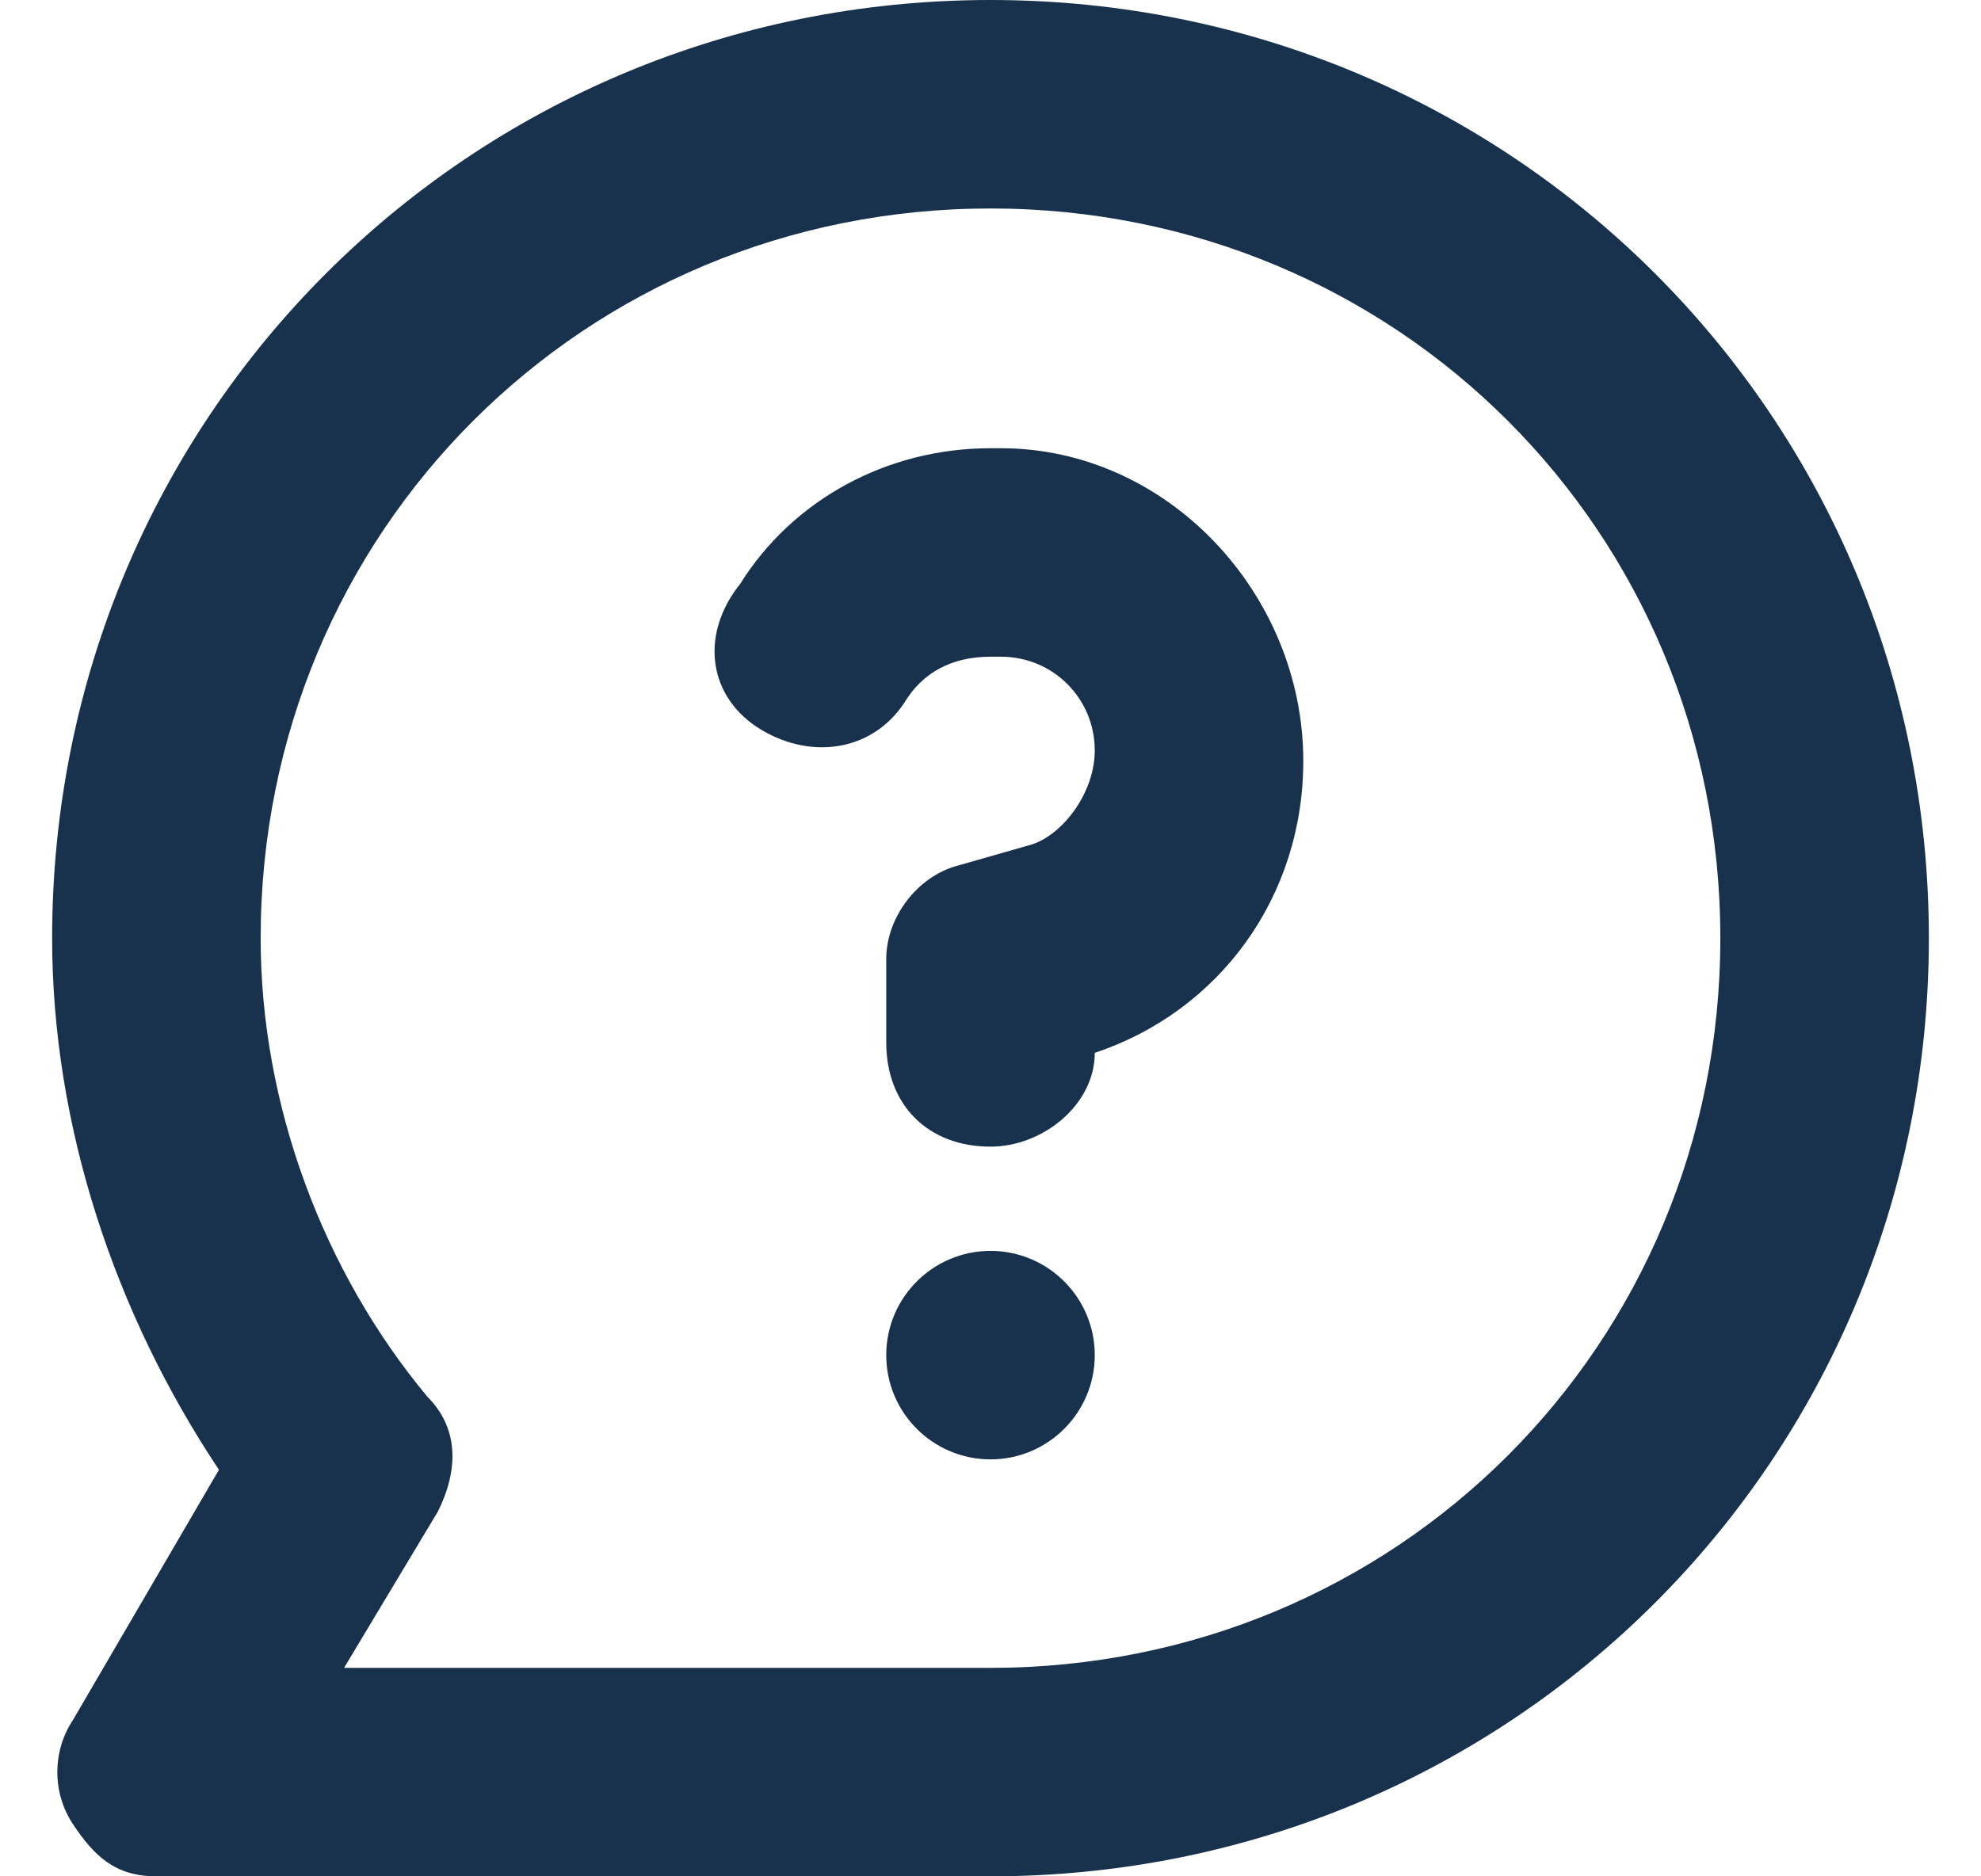
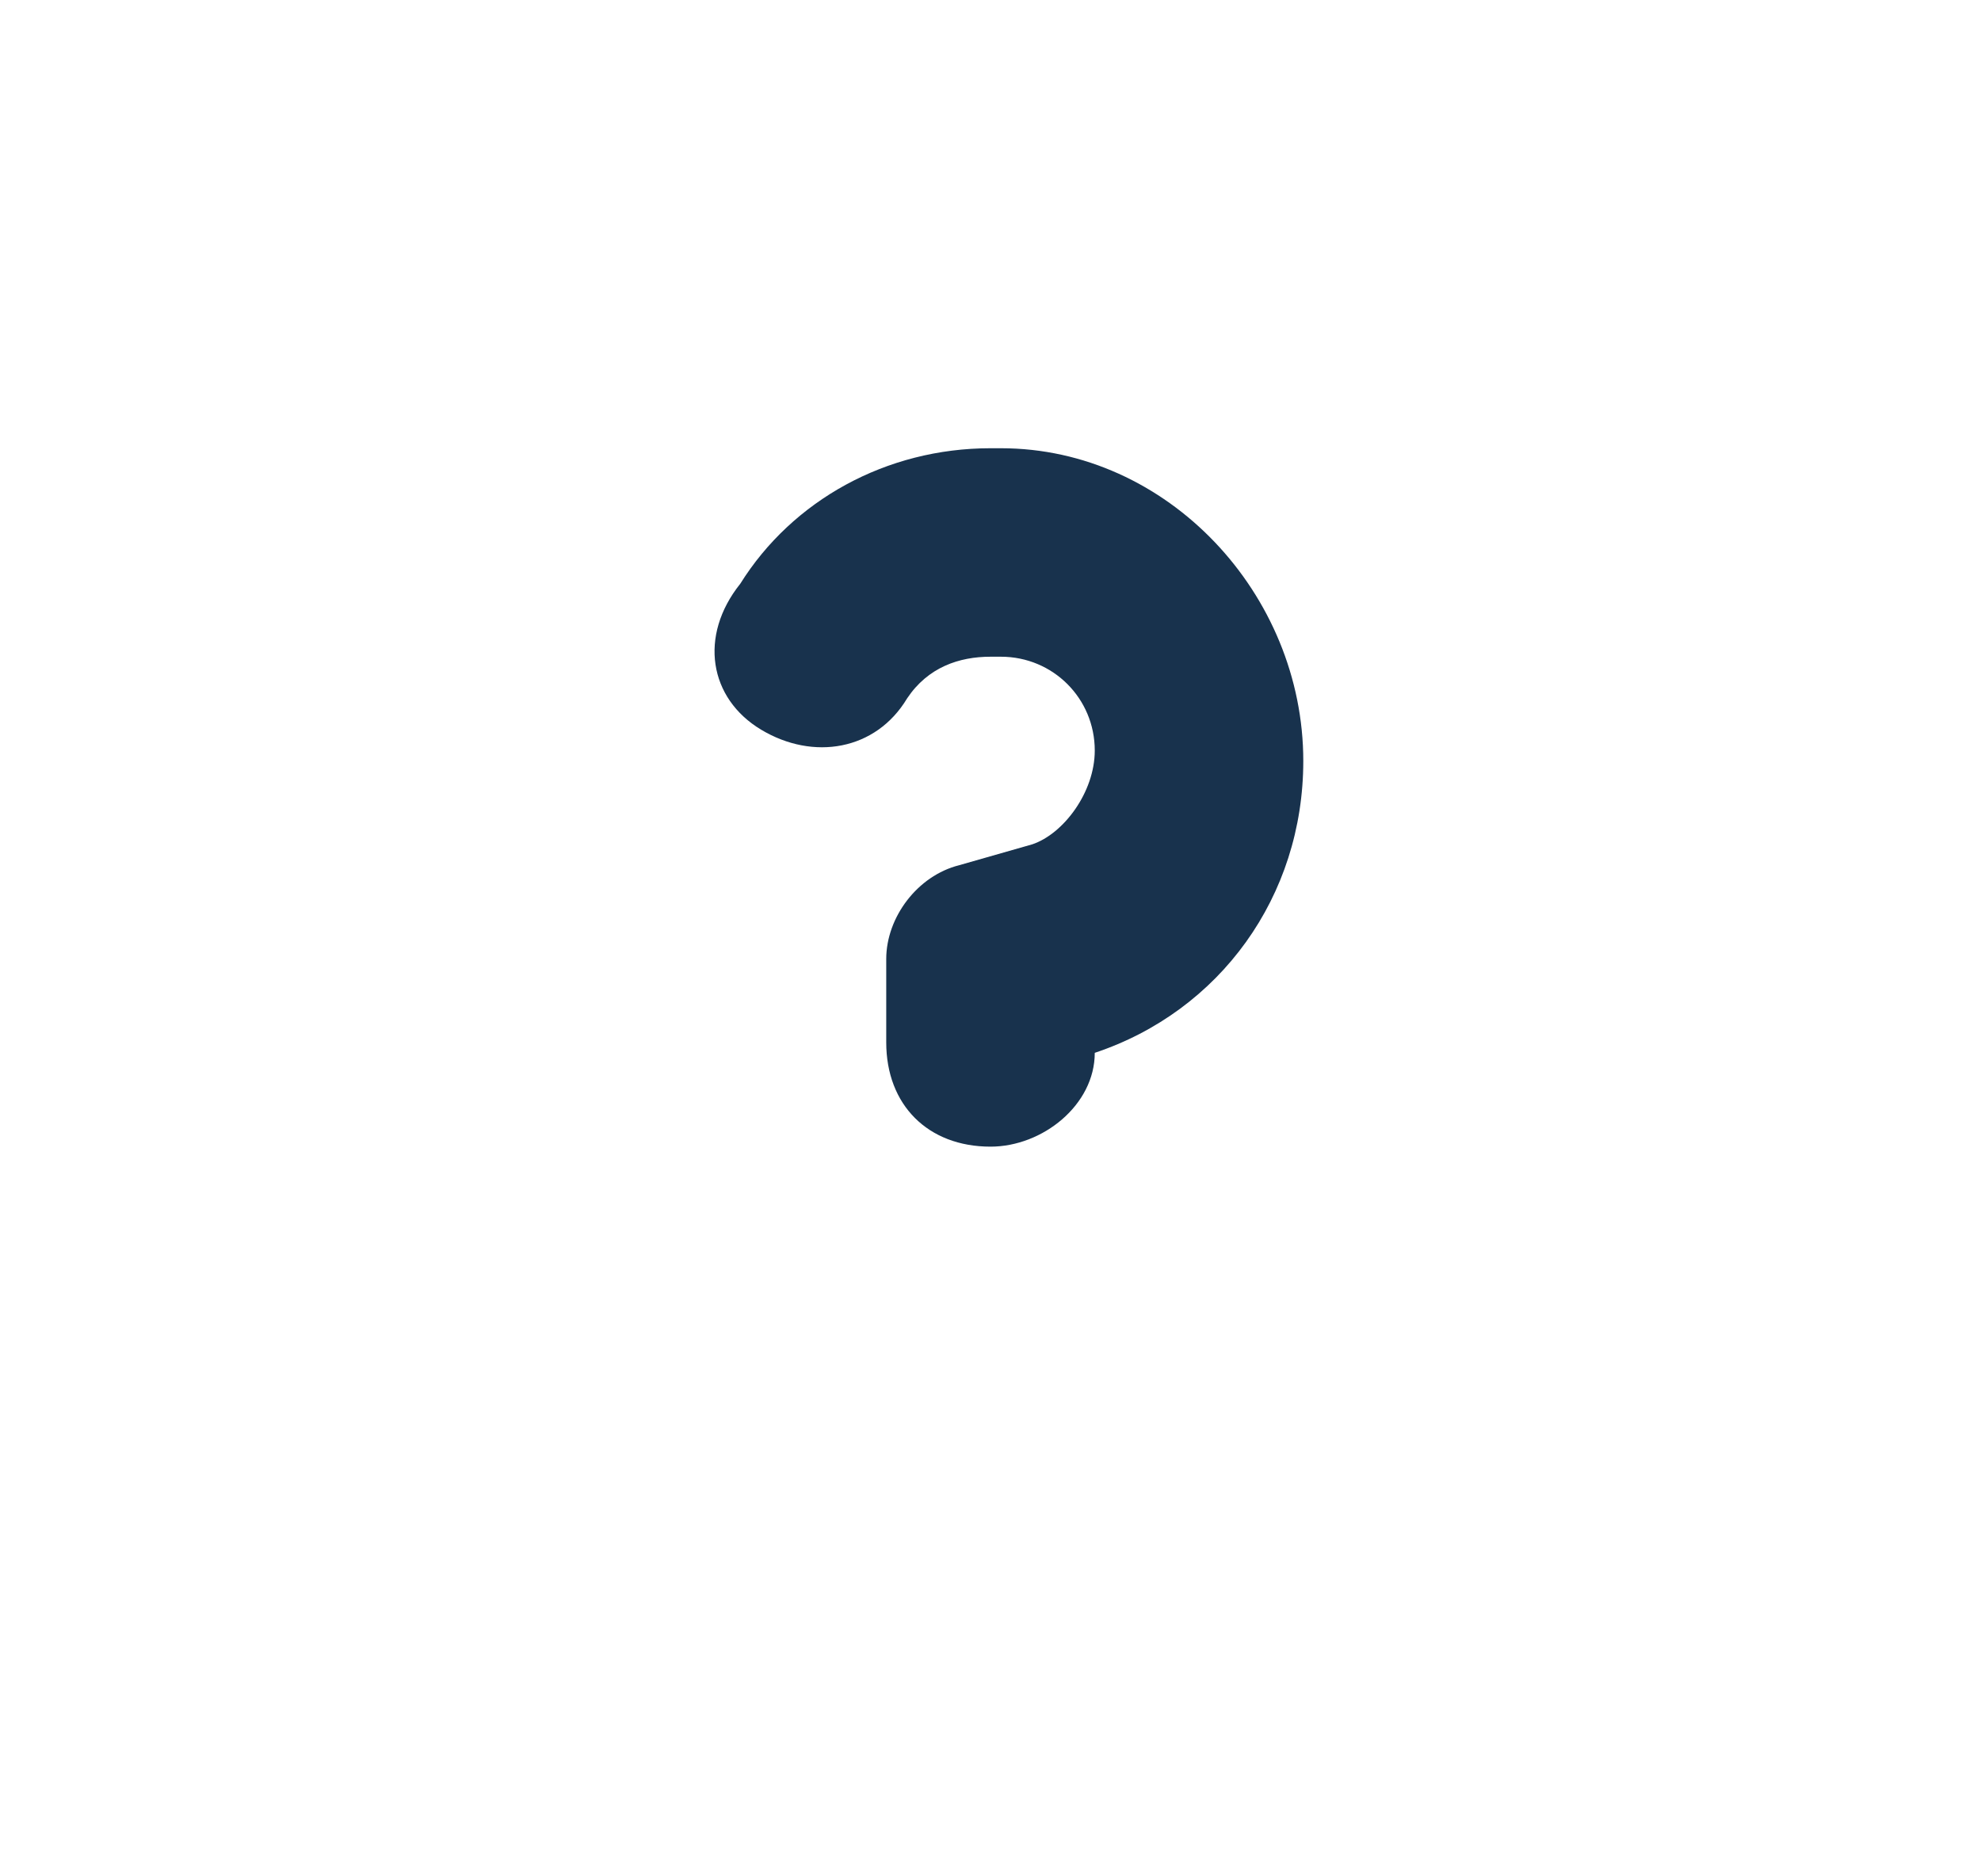
<svg xmlns="http://www.w3.org/2000/svg" width="19" height="18" viewBox="0 0 19 18" fill="none">
-   <path d="M9.5 0C4.5 0 0.5 4 0.5 9C0.5 10.8 1.1 12.6 2.1 14.1L0.7 16.5C0.5 16.8 0.5 17.2 0.7 17.5C0.9 17.8 1.1 18 1.5 18H9.5C14.5 18 18.5 14 18.5 9C18.5 4 14.5 0 9.5 0ZM9.5 16H3.3L4.2 14.5C4.4 14.1 4.4 13.7 4.1 13.4C3.1 12.2 2.5 10.6 2.5 9C2.5 5.1 5.6 2 9.5 2C13.4 2 16.5 5.1 16.5 9C16.5 12.9 13.4 16 9.5 16Z" fill="#18324D" />
  <path d="M9.6 4.3H9.5C8.5 4.3 7.6 4.8 7.1 5.6C6.7 6.1 6.8 6.7 7.3 7C7.8 7.3 8.4 7.2 8.7 6.7C8.9 6.4 9.2 6.3 9.5 6.3H9.6C10.1 6.3 10.5 6.7 10.5 7.2C10.5 7.6 10.2 8 9.9 8.1L9.2 8.3C8.8 8.4 8.5 8.8 8.5 9.2V10C8.5 10.6 8.9 11 9.5 11C10 11 10.5 10.6 10.5 10.1C11.7 9.7 12.5 8.6 12.5 7.3C12.5 5.7 11.2 4.3 9.6 4.3Z" fill="#18324D" />
-   <path d="M9.5 14C10.052 14 10.5 13.552 10.5 13C10.5 12.448 10.052 12 9.5 12C8.948 12 8.5 12.448 8.5 13C8.5 13.552 8.948 14 9.5 14Z" fill="#18324D" />
</svg>